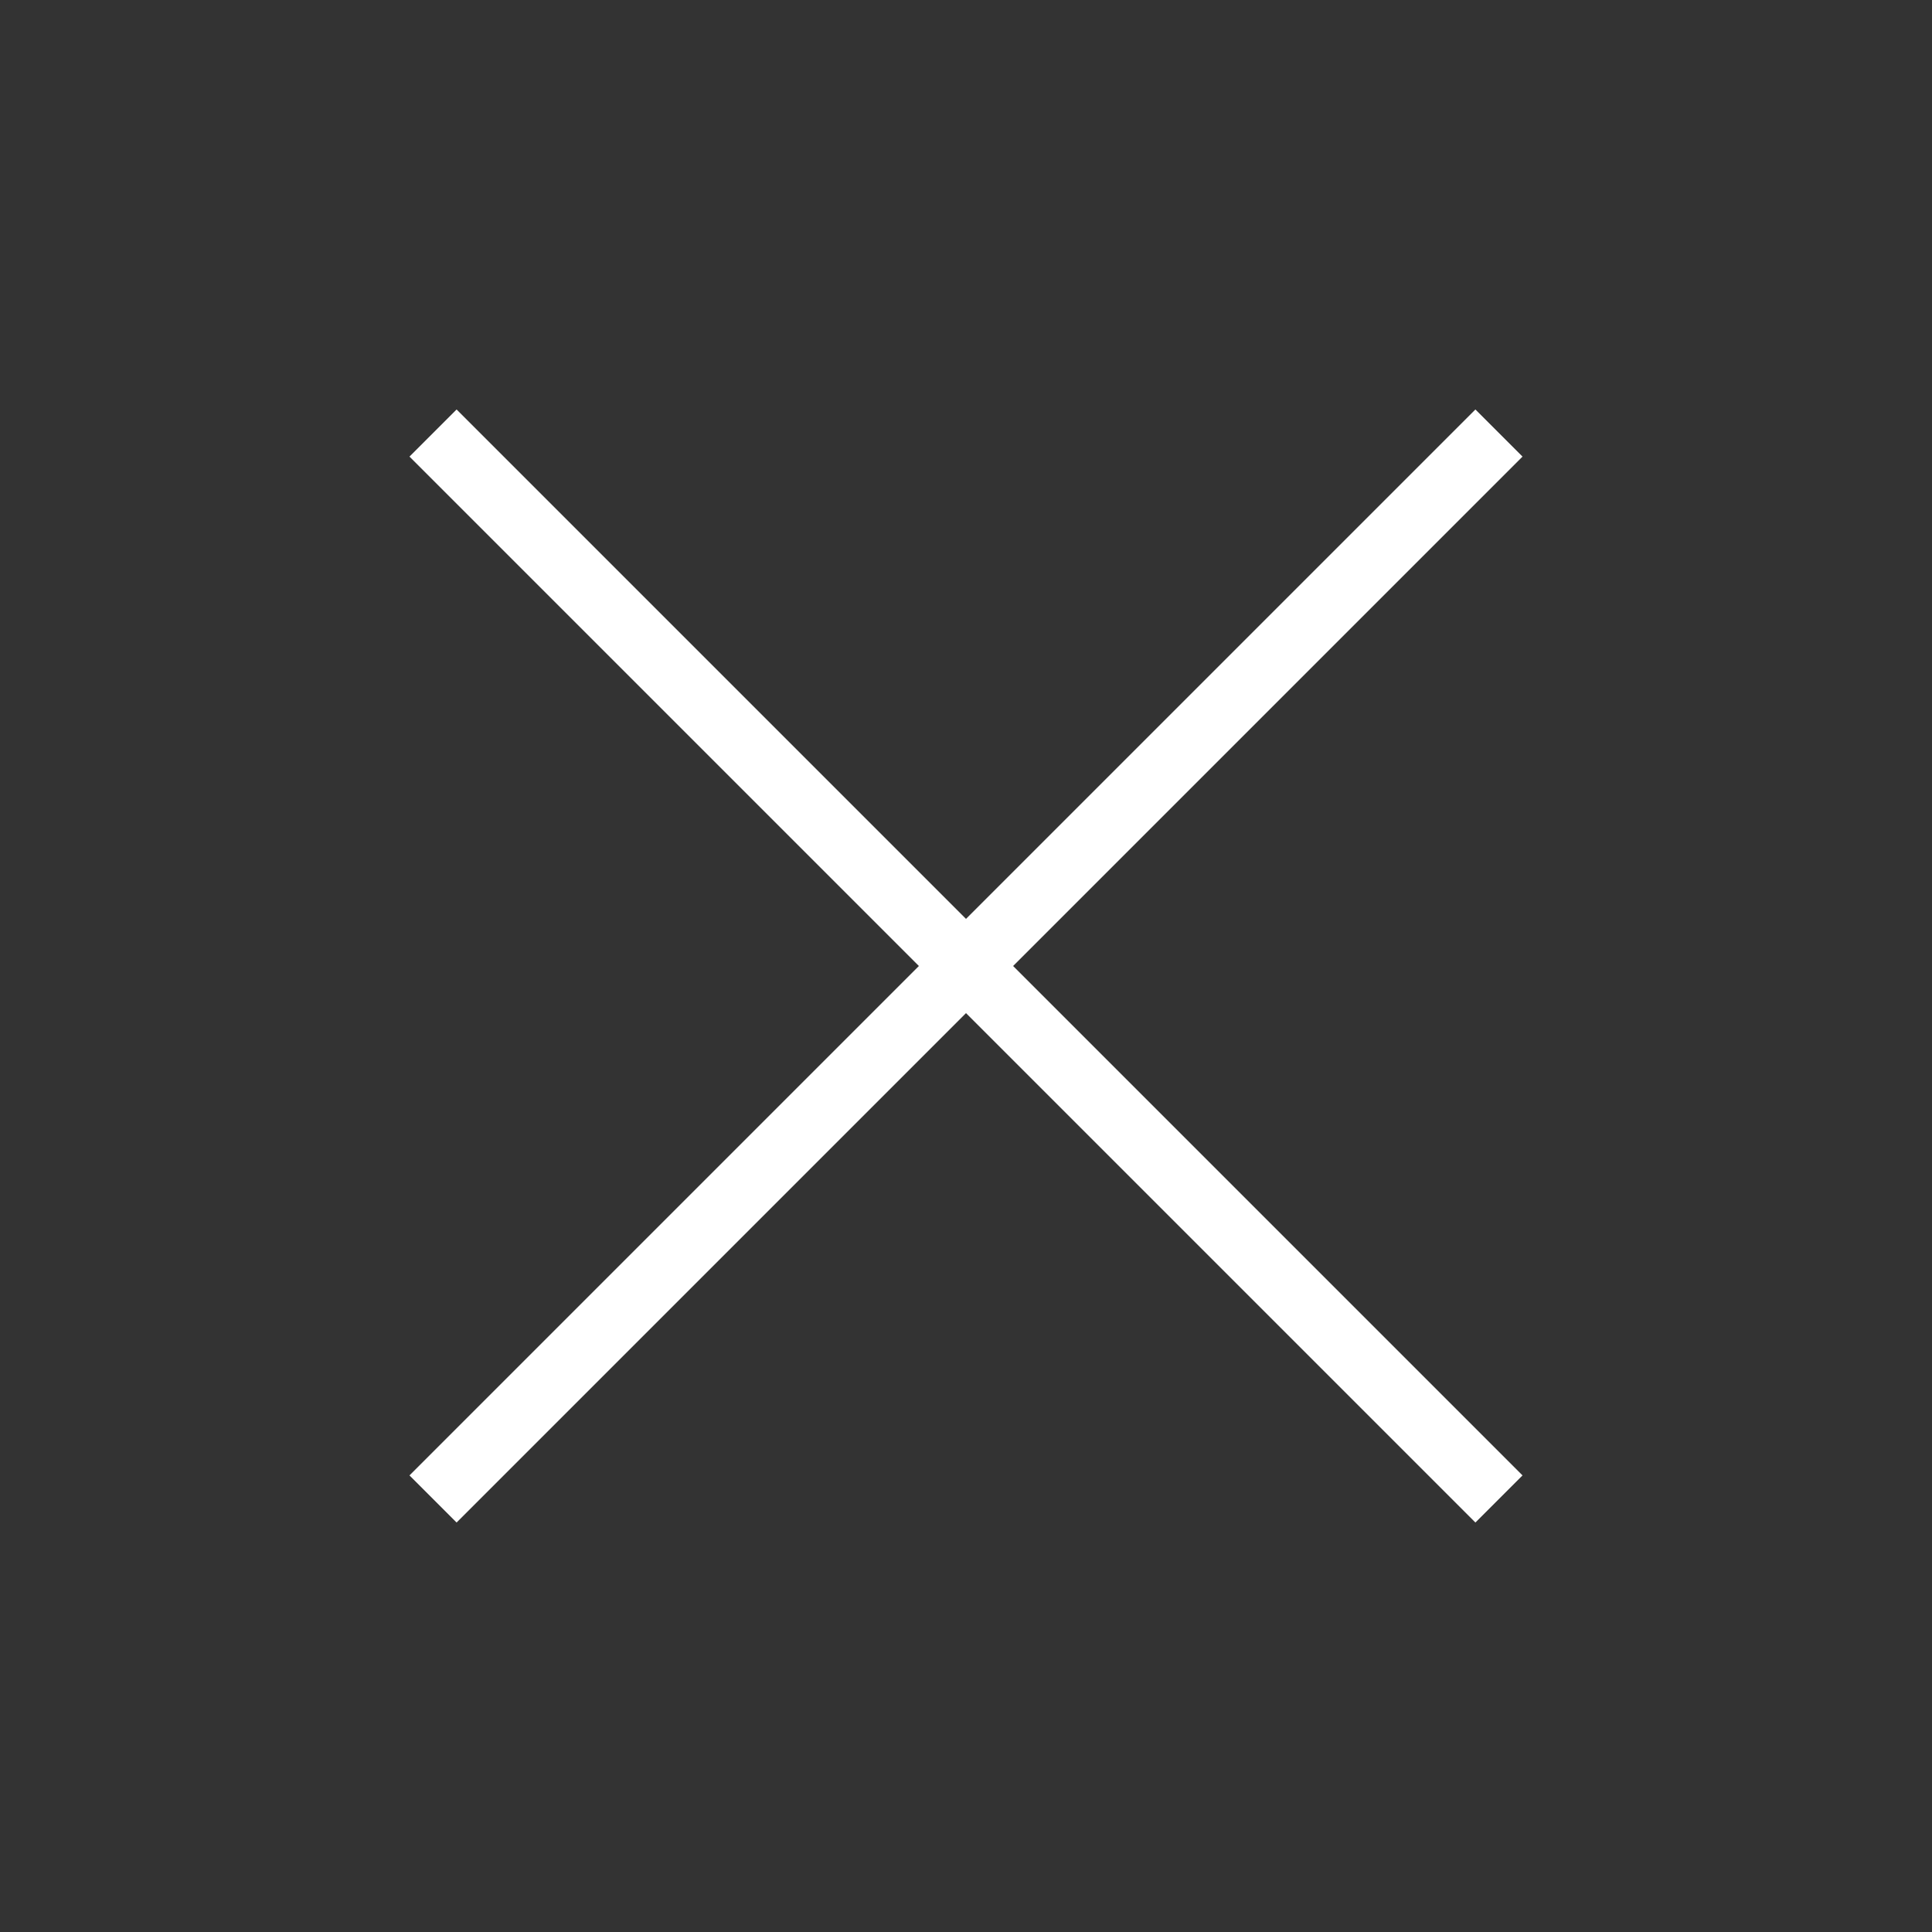
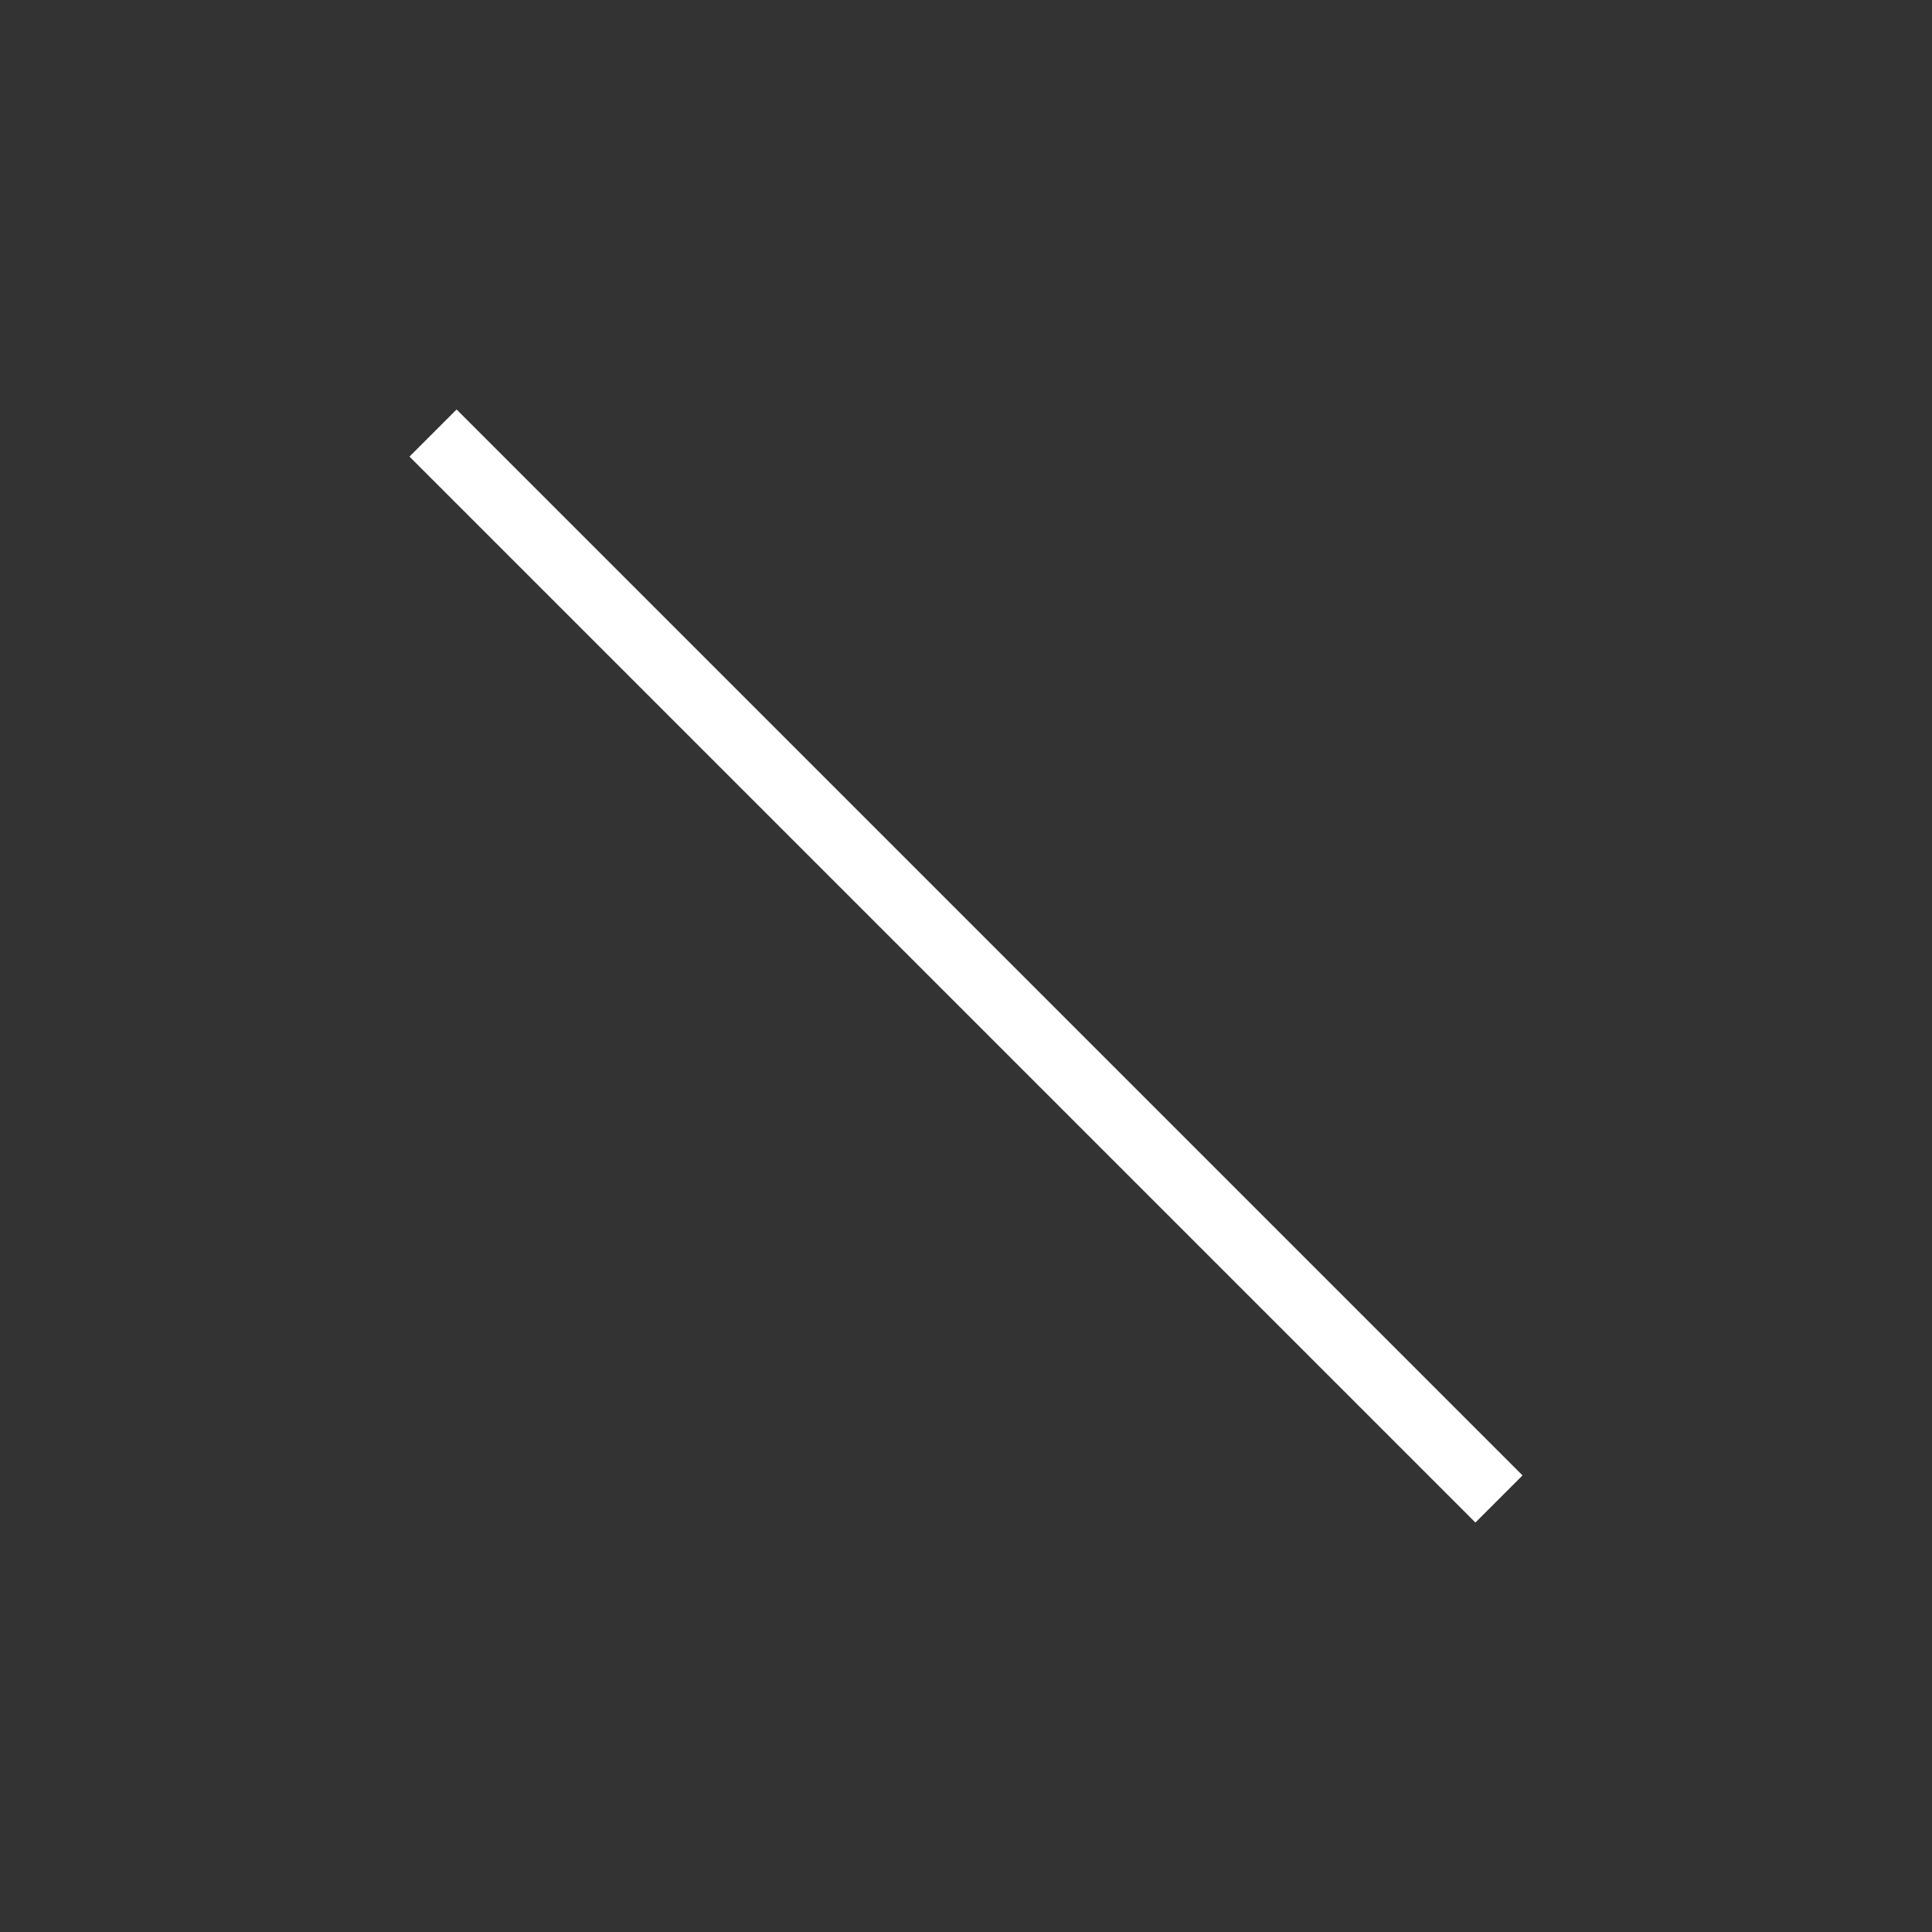
<svg xmlns="http://www.w3.org/2000/svg" width="58" height="58" viewBox="0 0 58 58" fill="none">
  <rect x="0" y="0" width="58" height="58" fill="#333333" stroke="none" />
  <path d="M13 13L45 45" stroke="white" stroke-width="2" stroke-linejoin="round" />
-   <path d="M45 13L13 45" stroke="white" stroke-width="2" stroke-linejoin="round" />
</svg>